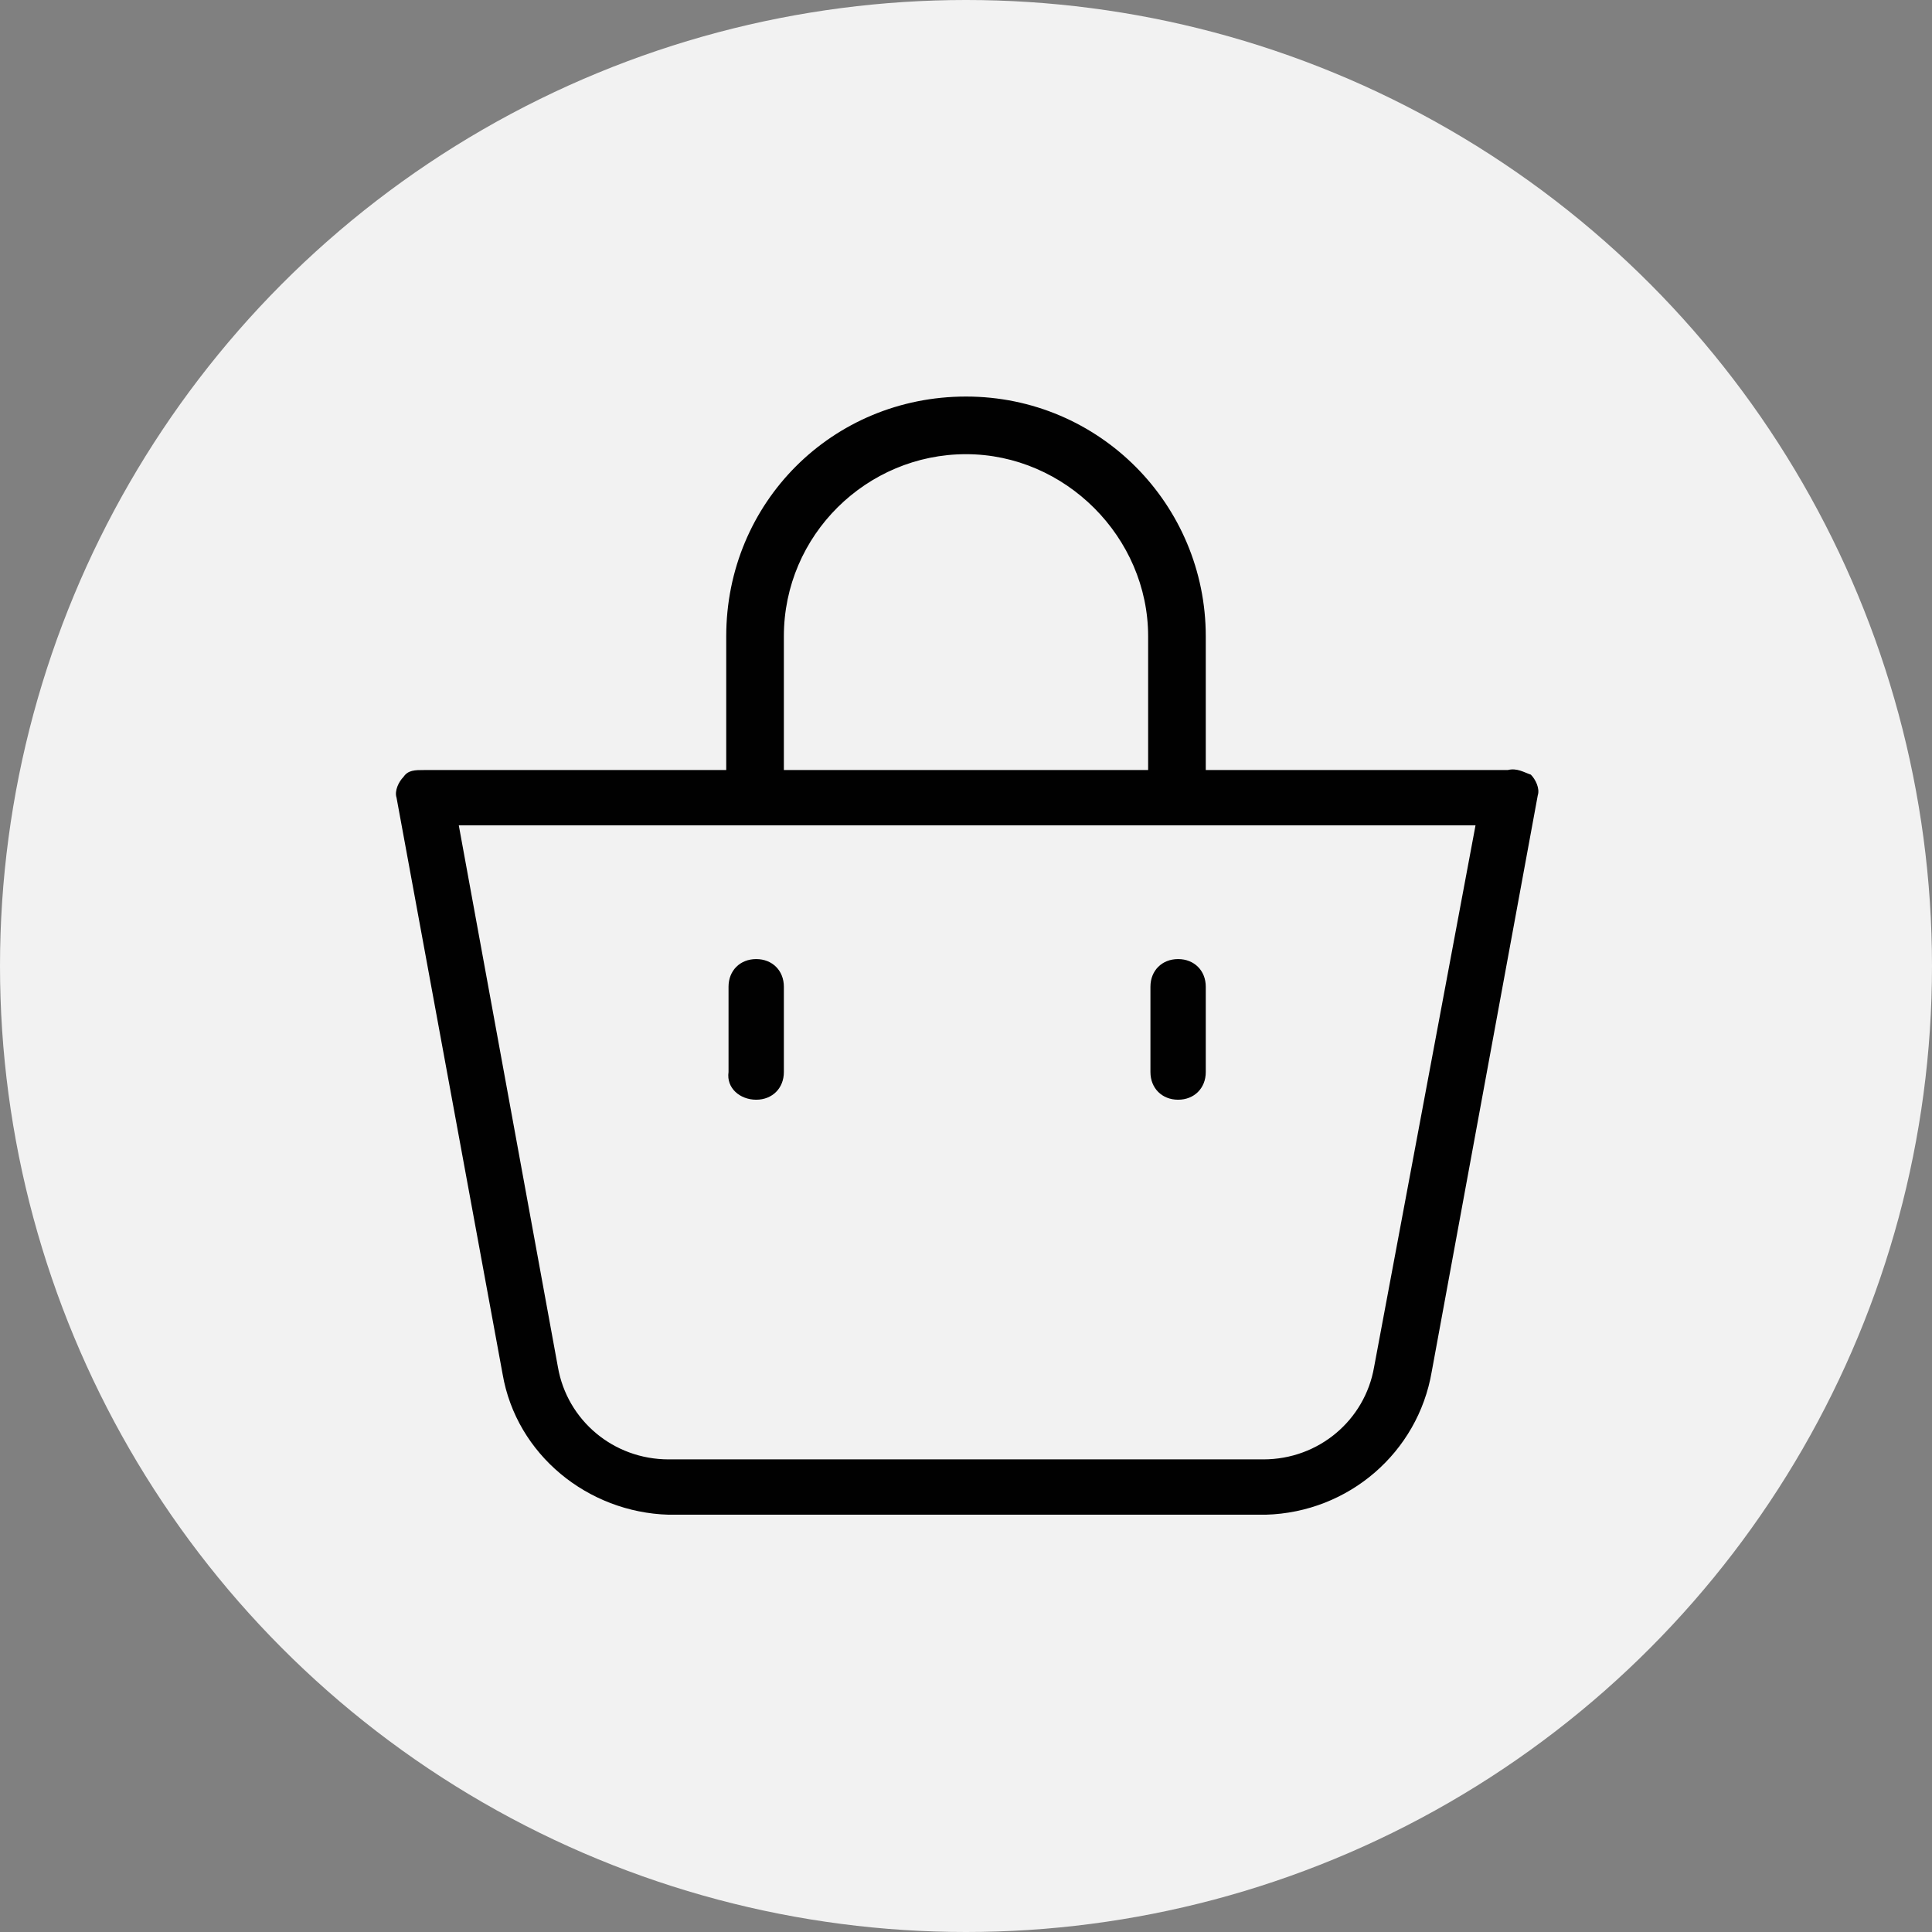
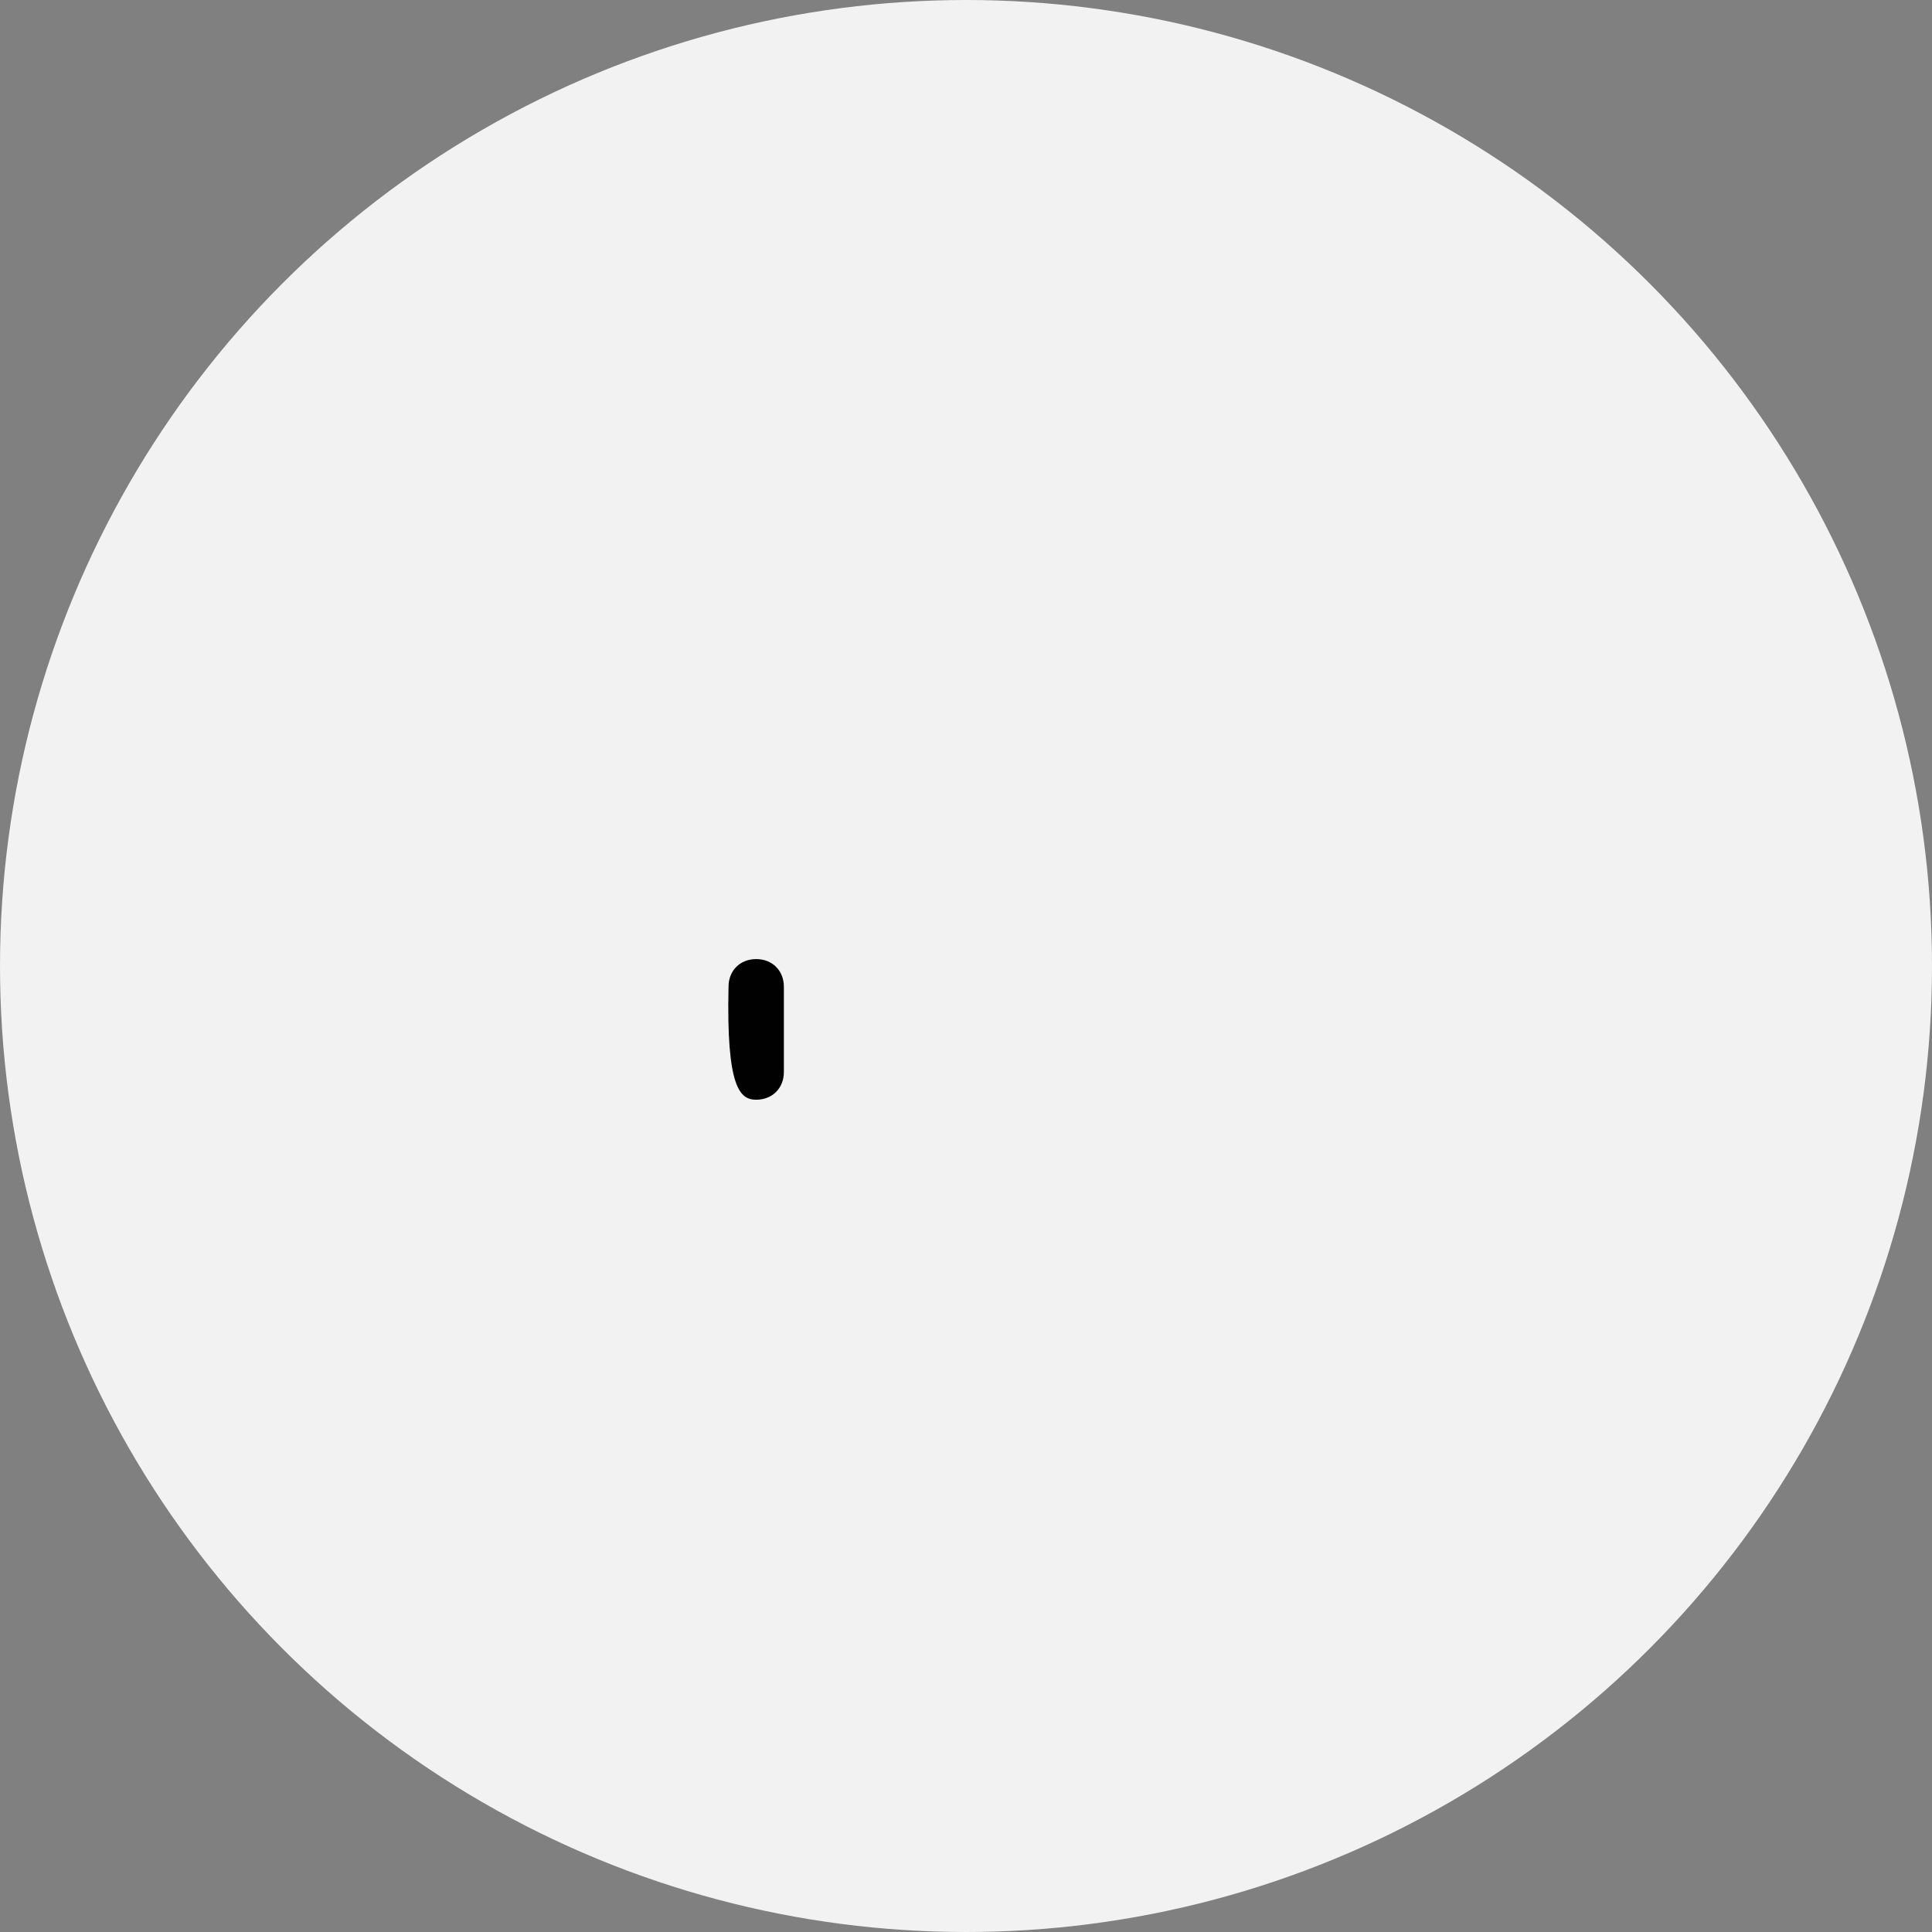
<svg xmlns="http://www.w3.org/2000/svg" version="1.1" id="Layer_1" x="0px" y="0px" viewBox="0 0 83.8 83.8" style="enable-background:new 0 0 83.8 83.8;" xml:space="preserve">
  <rect x="0" y="0" width="83.8" height="83.8" fill="#808080" stroke="none" />
  <style type="text/css">
	.st0{fill:#F2F2F2;}
	.st1{fill:#010101;}
</style>
  <circle class="st0" cx="41.9" cy="41.9" r="41.9" />
  <g>
-     <path class="st1" d="M65.4,33.4H52.3v-5.8c0-5.7-4.6-10.4-10.4-10.4s-10.4,4.6-10.4,10.4v5.8H18.4c-0.4,0-0.7,0-0.9,0.3   c-0.2,0.2-0.4,0.6-0.3,0.9l4.6,25c0.6,3.5,3.7,6,7.2,6.1h25.9c3.6-0.1,6.6-2.7,7.2-6.2l4.6-25c0.1-0.3-0.1-0.7-0.3-0.9   C66.1,33.5,65.8,33.3,65.4,33.4z M34,27.6c0-4.4,3.6-7.9,7.9-7.9s7.9,3.6,7.9,7.9v5.8H34V27.6z M59.6,59.3c-0.4,2.3-2.4,4-4.8,4H29   c-2.4,0-4.4-1.7-4.8-4l-4.3-23.5H64L59.6,59.3z" />
-     <path class="st1" d="M51.1,47.7c0.7,0,1.2-0.5,1.2-1.2v-3.7c0-0.7-0.5-1.2-1.2-1.2s-1.2,0.5-1.2,1.2v3.7   C49.9,47.2,50.4,47.7,51.1,47.7z" />
-     <path class="st1" d="M32.8,47.7c0.7,0,1.2-0.5,1.2-1.2v-3.7c0-0.7-0.5-1.2-1.2-1.2s-1.2,0.5-1.2,1.2v3.7   C31.5,47.2,32.1,47.7,32.8,47.7z" />
+     <path class="st1" d="M32.8,47.7c0.7,0,1.2-0.5,1.2-1.2v-3.7c0-0.7-0.5-1.2-1.2-1.2s-1.2,0.5-1.2,1.2C31.5,47.2,32.1,47.7,32.8,47.7z" />
  </g>
</svg>